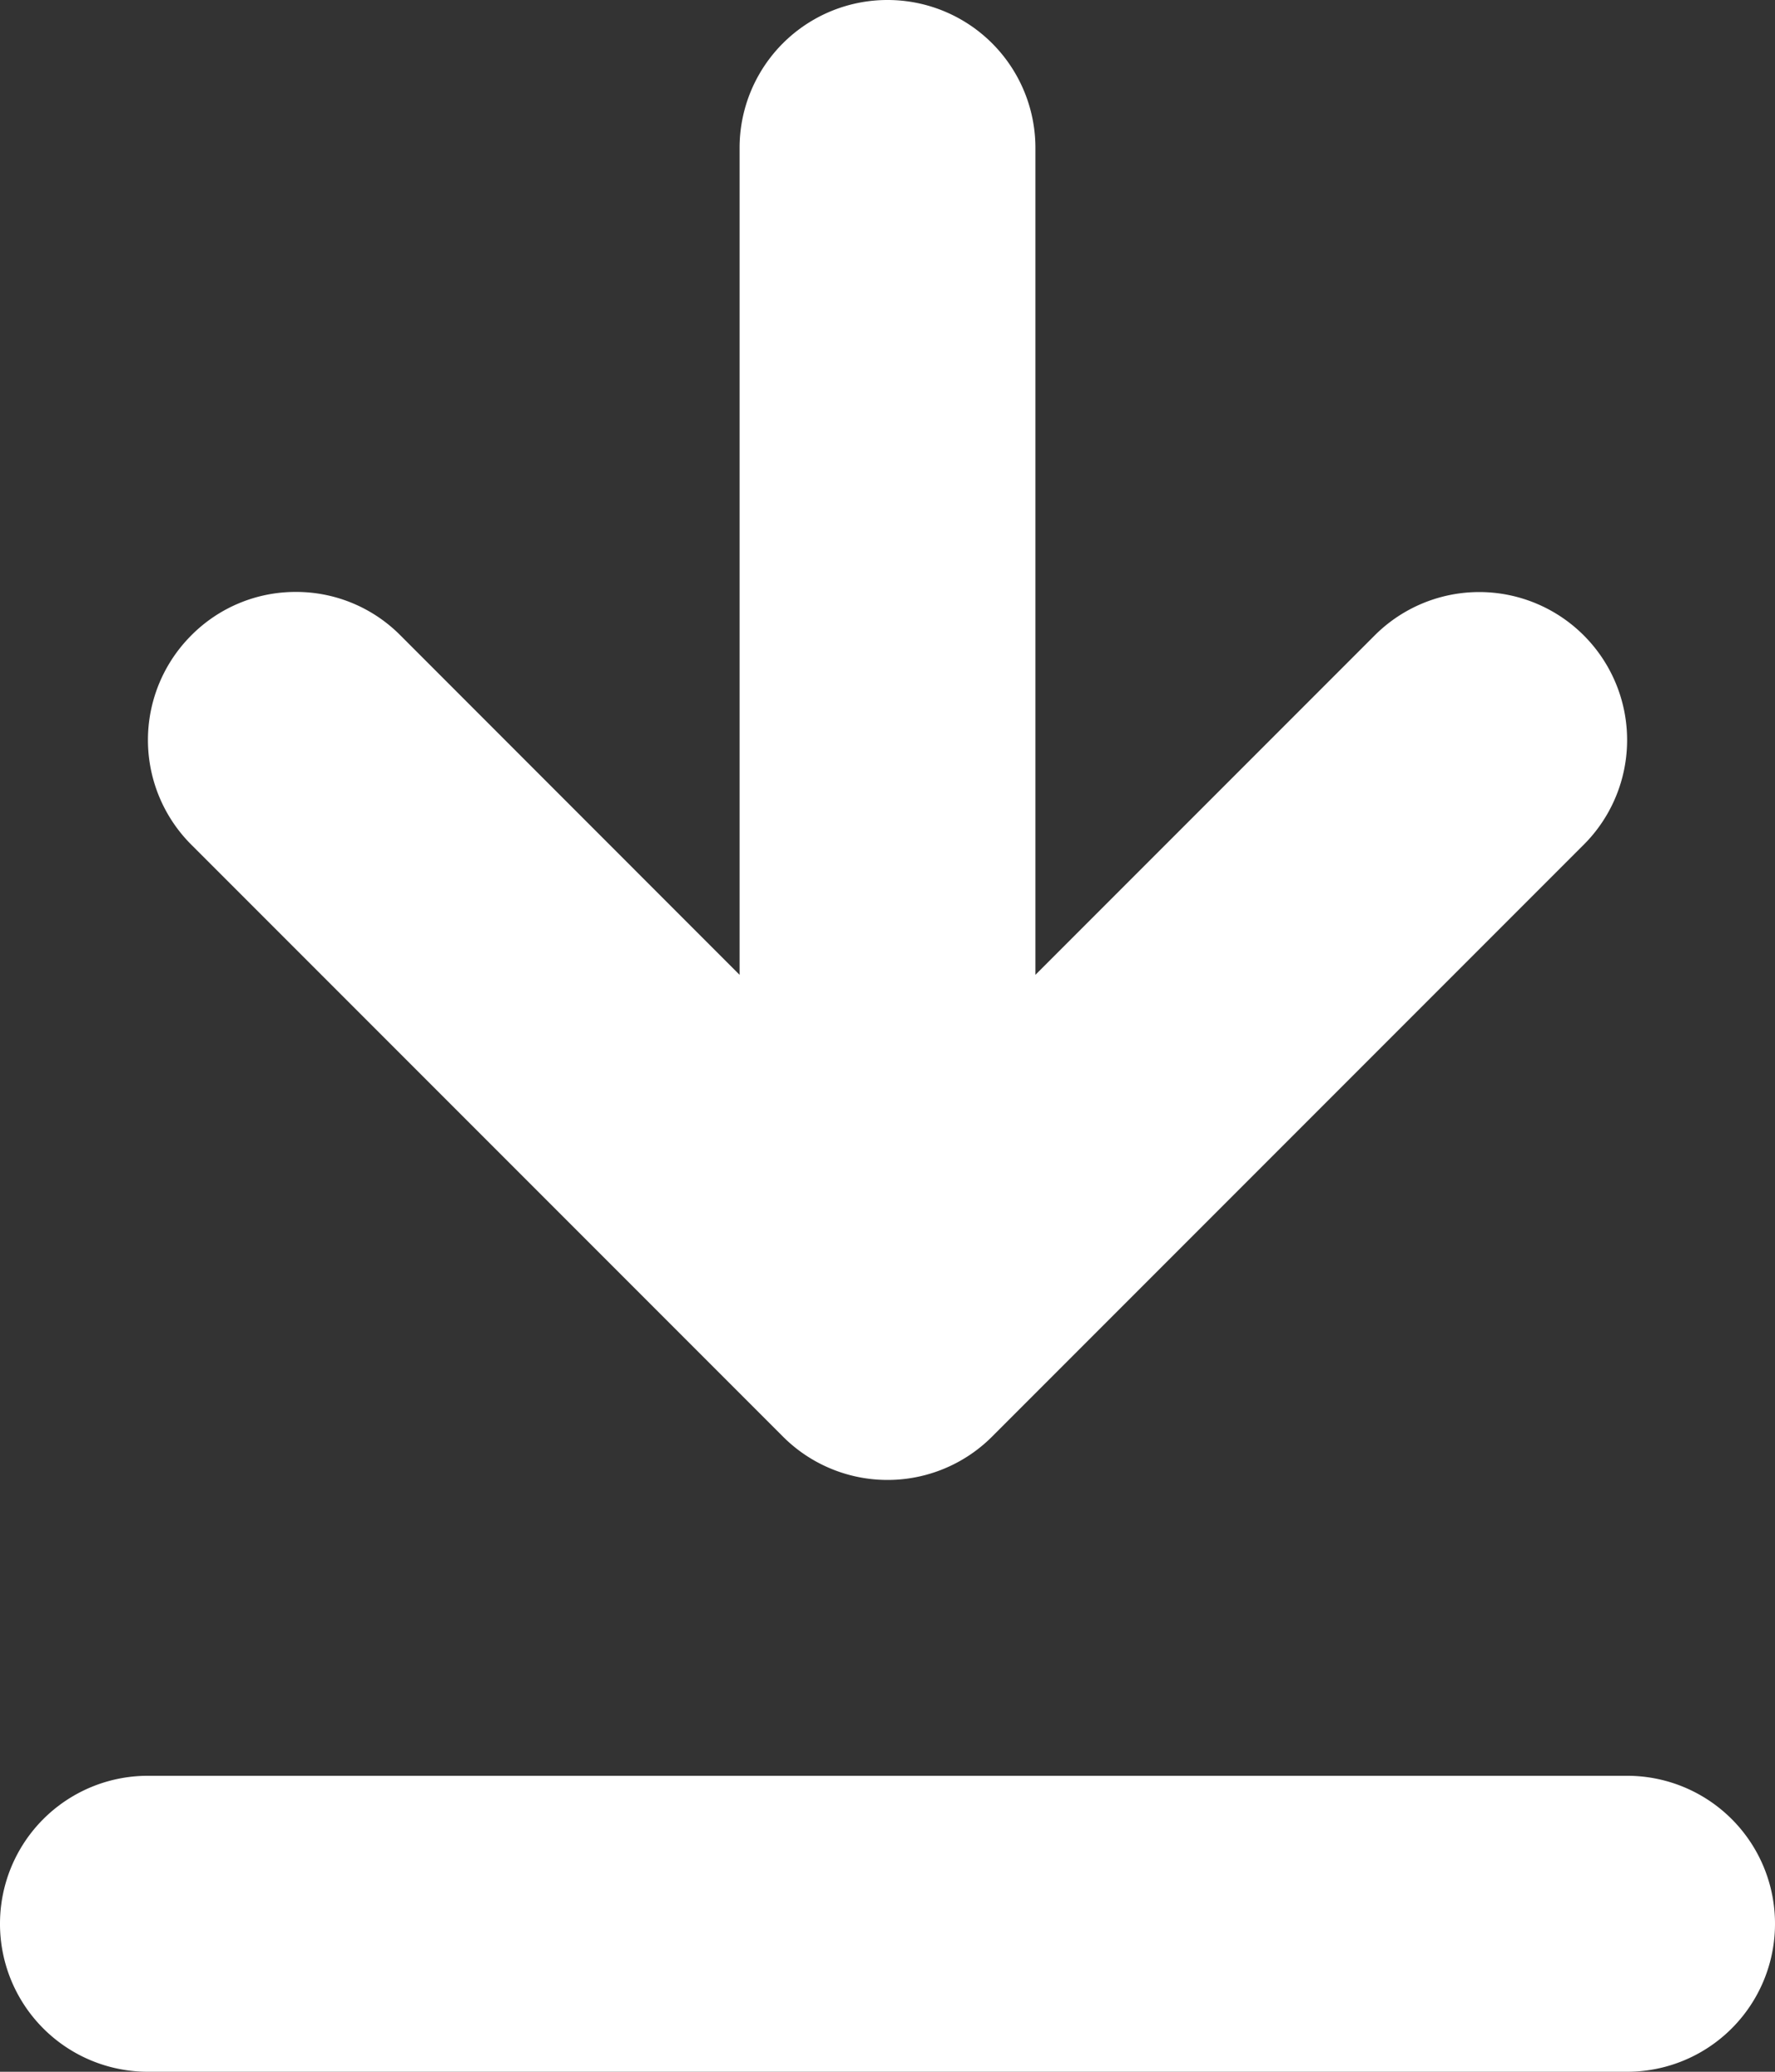
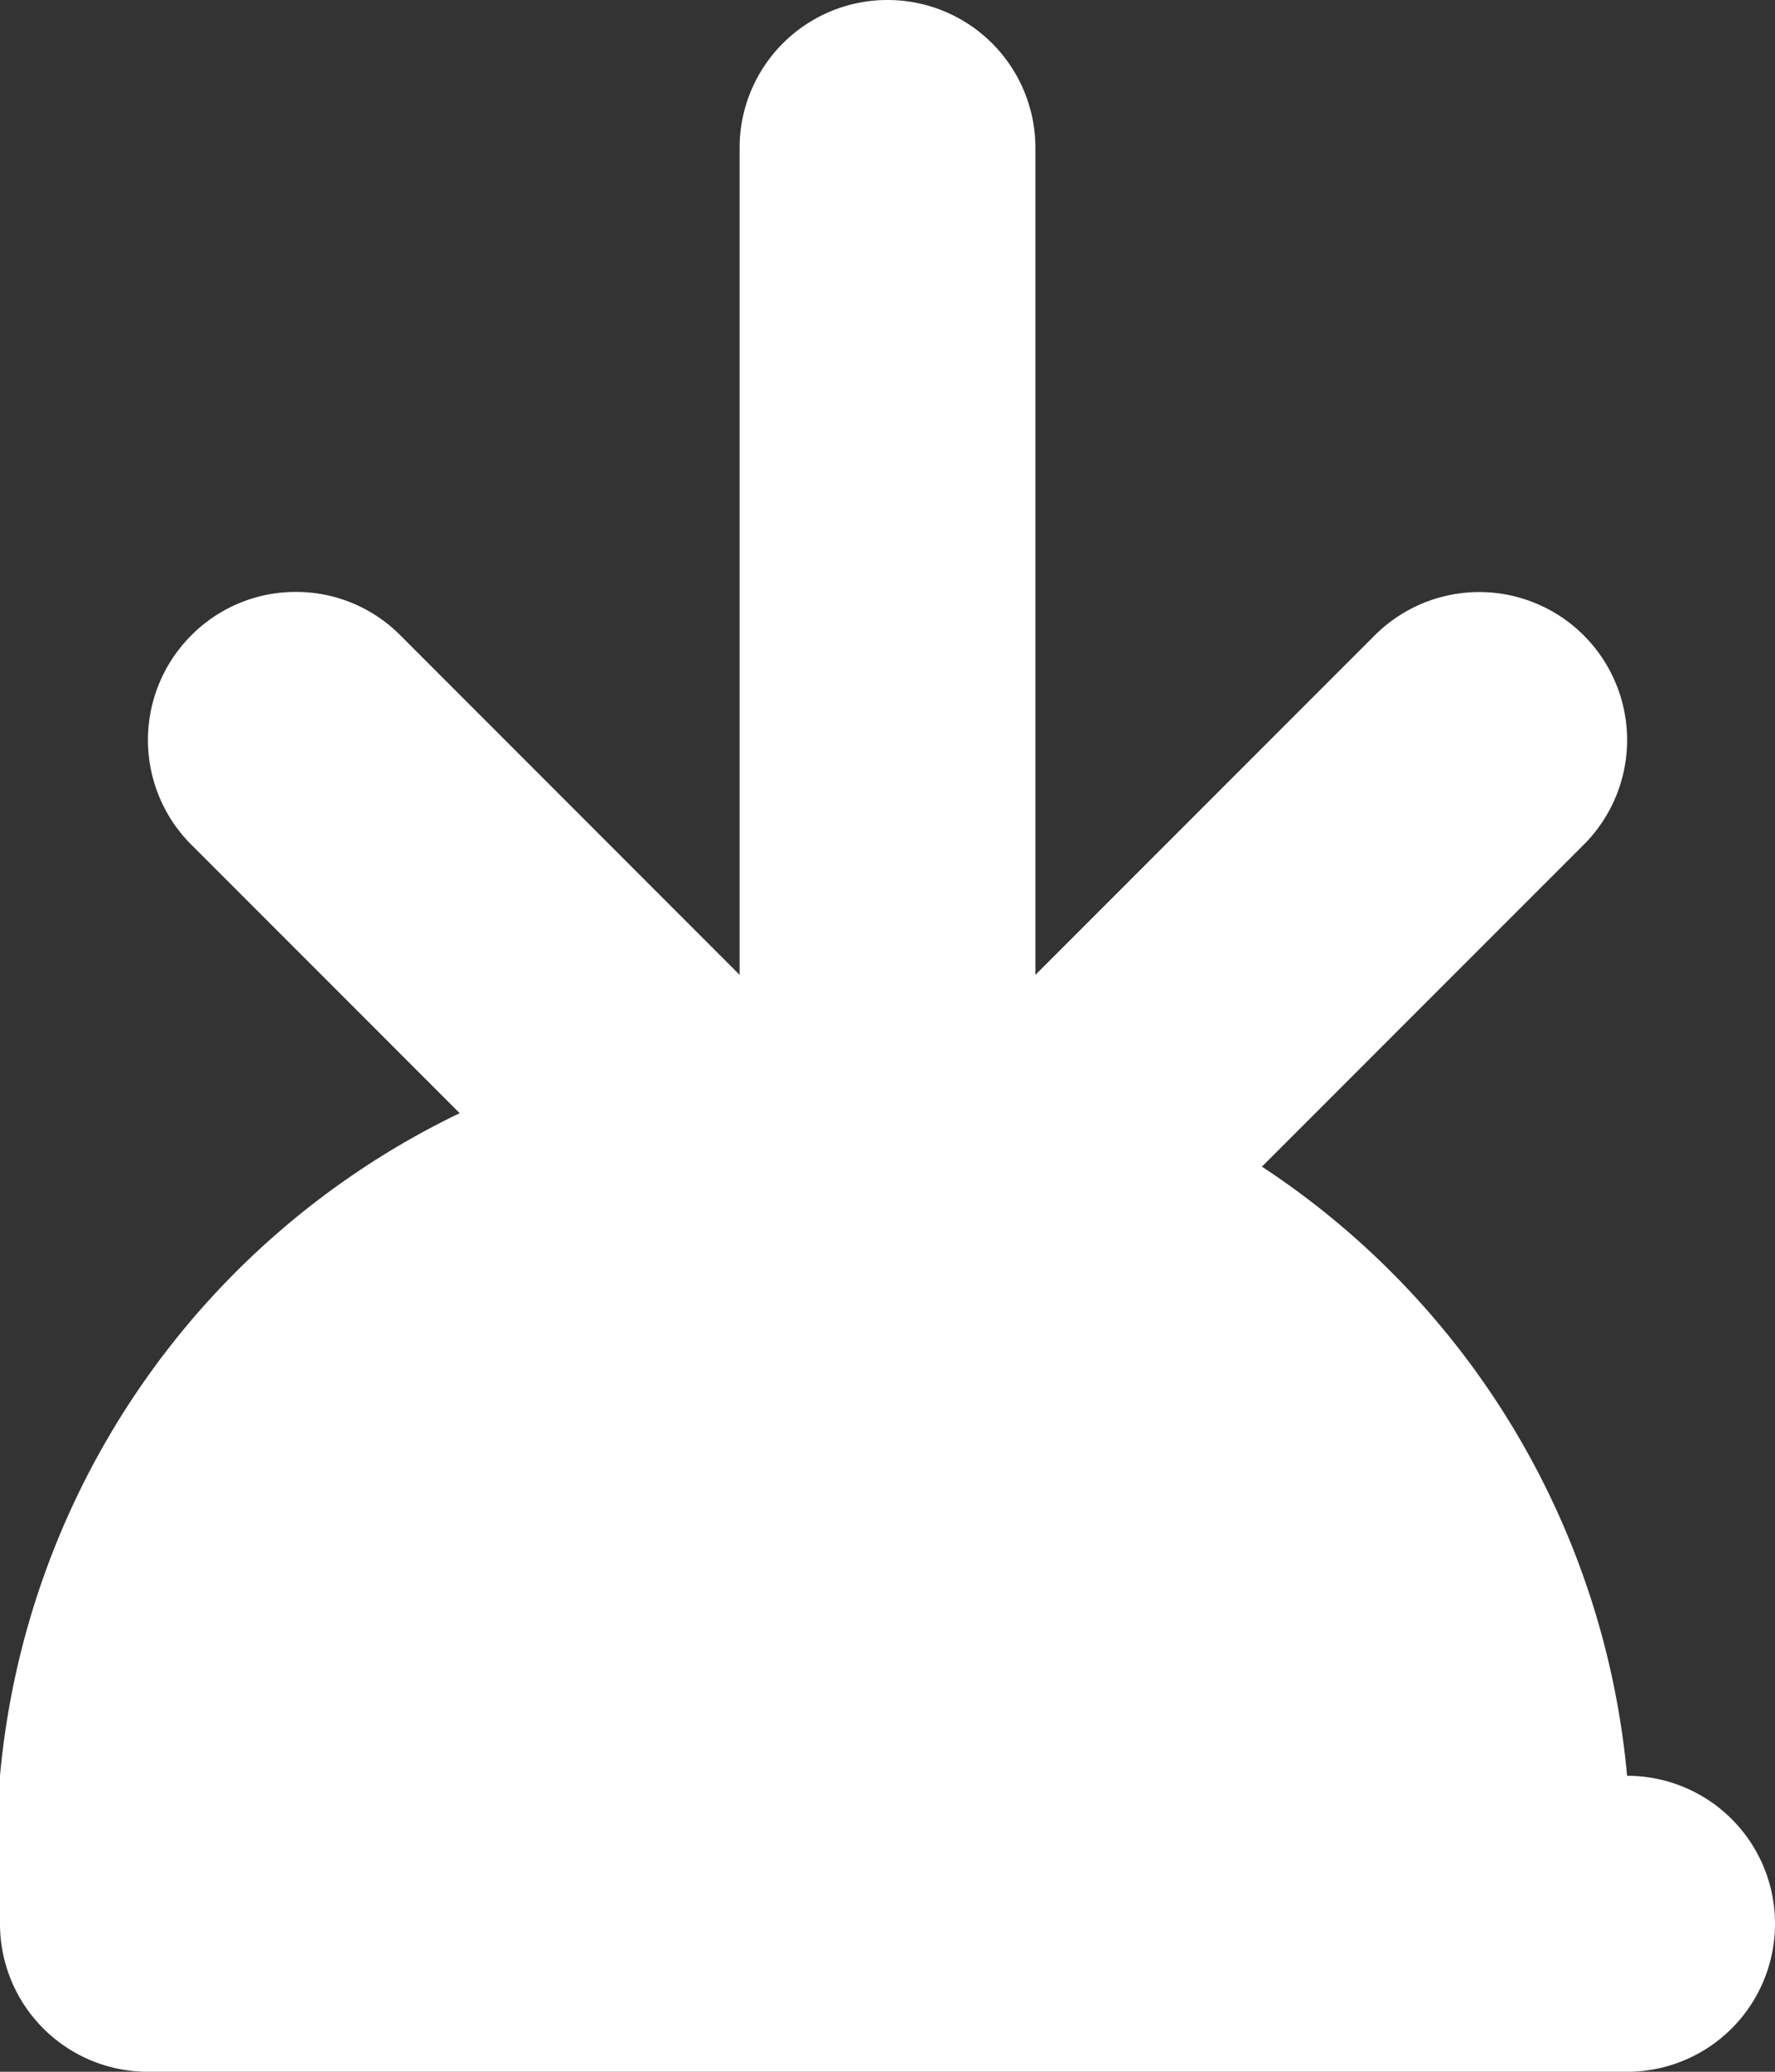
<svg xmlns="http://www.w3.org/2000/svg" width="37.5" height="43.75" viewBox="0 0 37.5 43.75">
  <rect x="0" y="0" width="37.5" height="43.75" fill="#333333" stroke="none" />
-   <path d="M10.293-27.207,3.125-20.039V-37.5A3.123,3.123,0,0,0,0-40.625,3.123,3.123,0,0,0-3.125-37.5v17.461l-7.165-7.168a3.1,3.1,0,0,0-2.21-.918,3.1,3.1,0,0,0-2.209.918,3.124,3.124,0,0,0,0,4.419l12.5,12.5a3.124,3.124,0,0,0,4.419,0l12.5-12.5a3.124,3.124,0,0,0,0-4.419,3.122,3.122,0,0,0-4.417,0ZM15.625-3.125h-31.25A3.123,3.123,0,0,0-18.75,0a3.123,3.123,0,0,0,3.125,3.125h31.25A3.123,3.123,0,0,0,18.75,0,3.122,3.122,0,0,0,15.625-3.125Z" transform="translate(18.75 40.625)" fill="#fff" />
+   <path d="M10.293-27.207,3.125-20.039V-37.5A3.123,3.123,0,0,0,0-40.625,3.123,3.123,0,0,0-3.125-37.5v17.461l-7.165-7.168a3.1,3.1,0,0,0-2.21-.918,3.1,3.1,0,0,0-2.209.918,3.124,3.124,0,0,0,0,4.419l12.5,12.5a3.124,3.124,0,0,0,4.419,0l12.5-12.5a3.124,3.124,0,0,0,0-4.419,3.122,3.122,0,0,0-4.417,0ZM15.625-3.125A3.123,3.123,0,0,0-18.75,0a3.123,3.123,0,0,0,3.125,3.125h31.25A3.123,3.123,0,0,0,18.75,0,3.122,3.122,0,0,0,15.625-3.125Z" transform="translate(18.75 40.625)" fill="#fff" />
</svg>